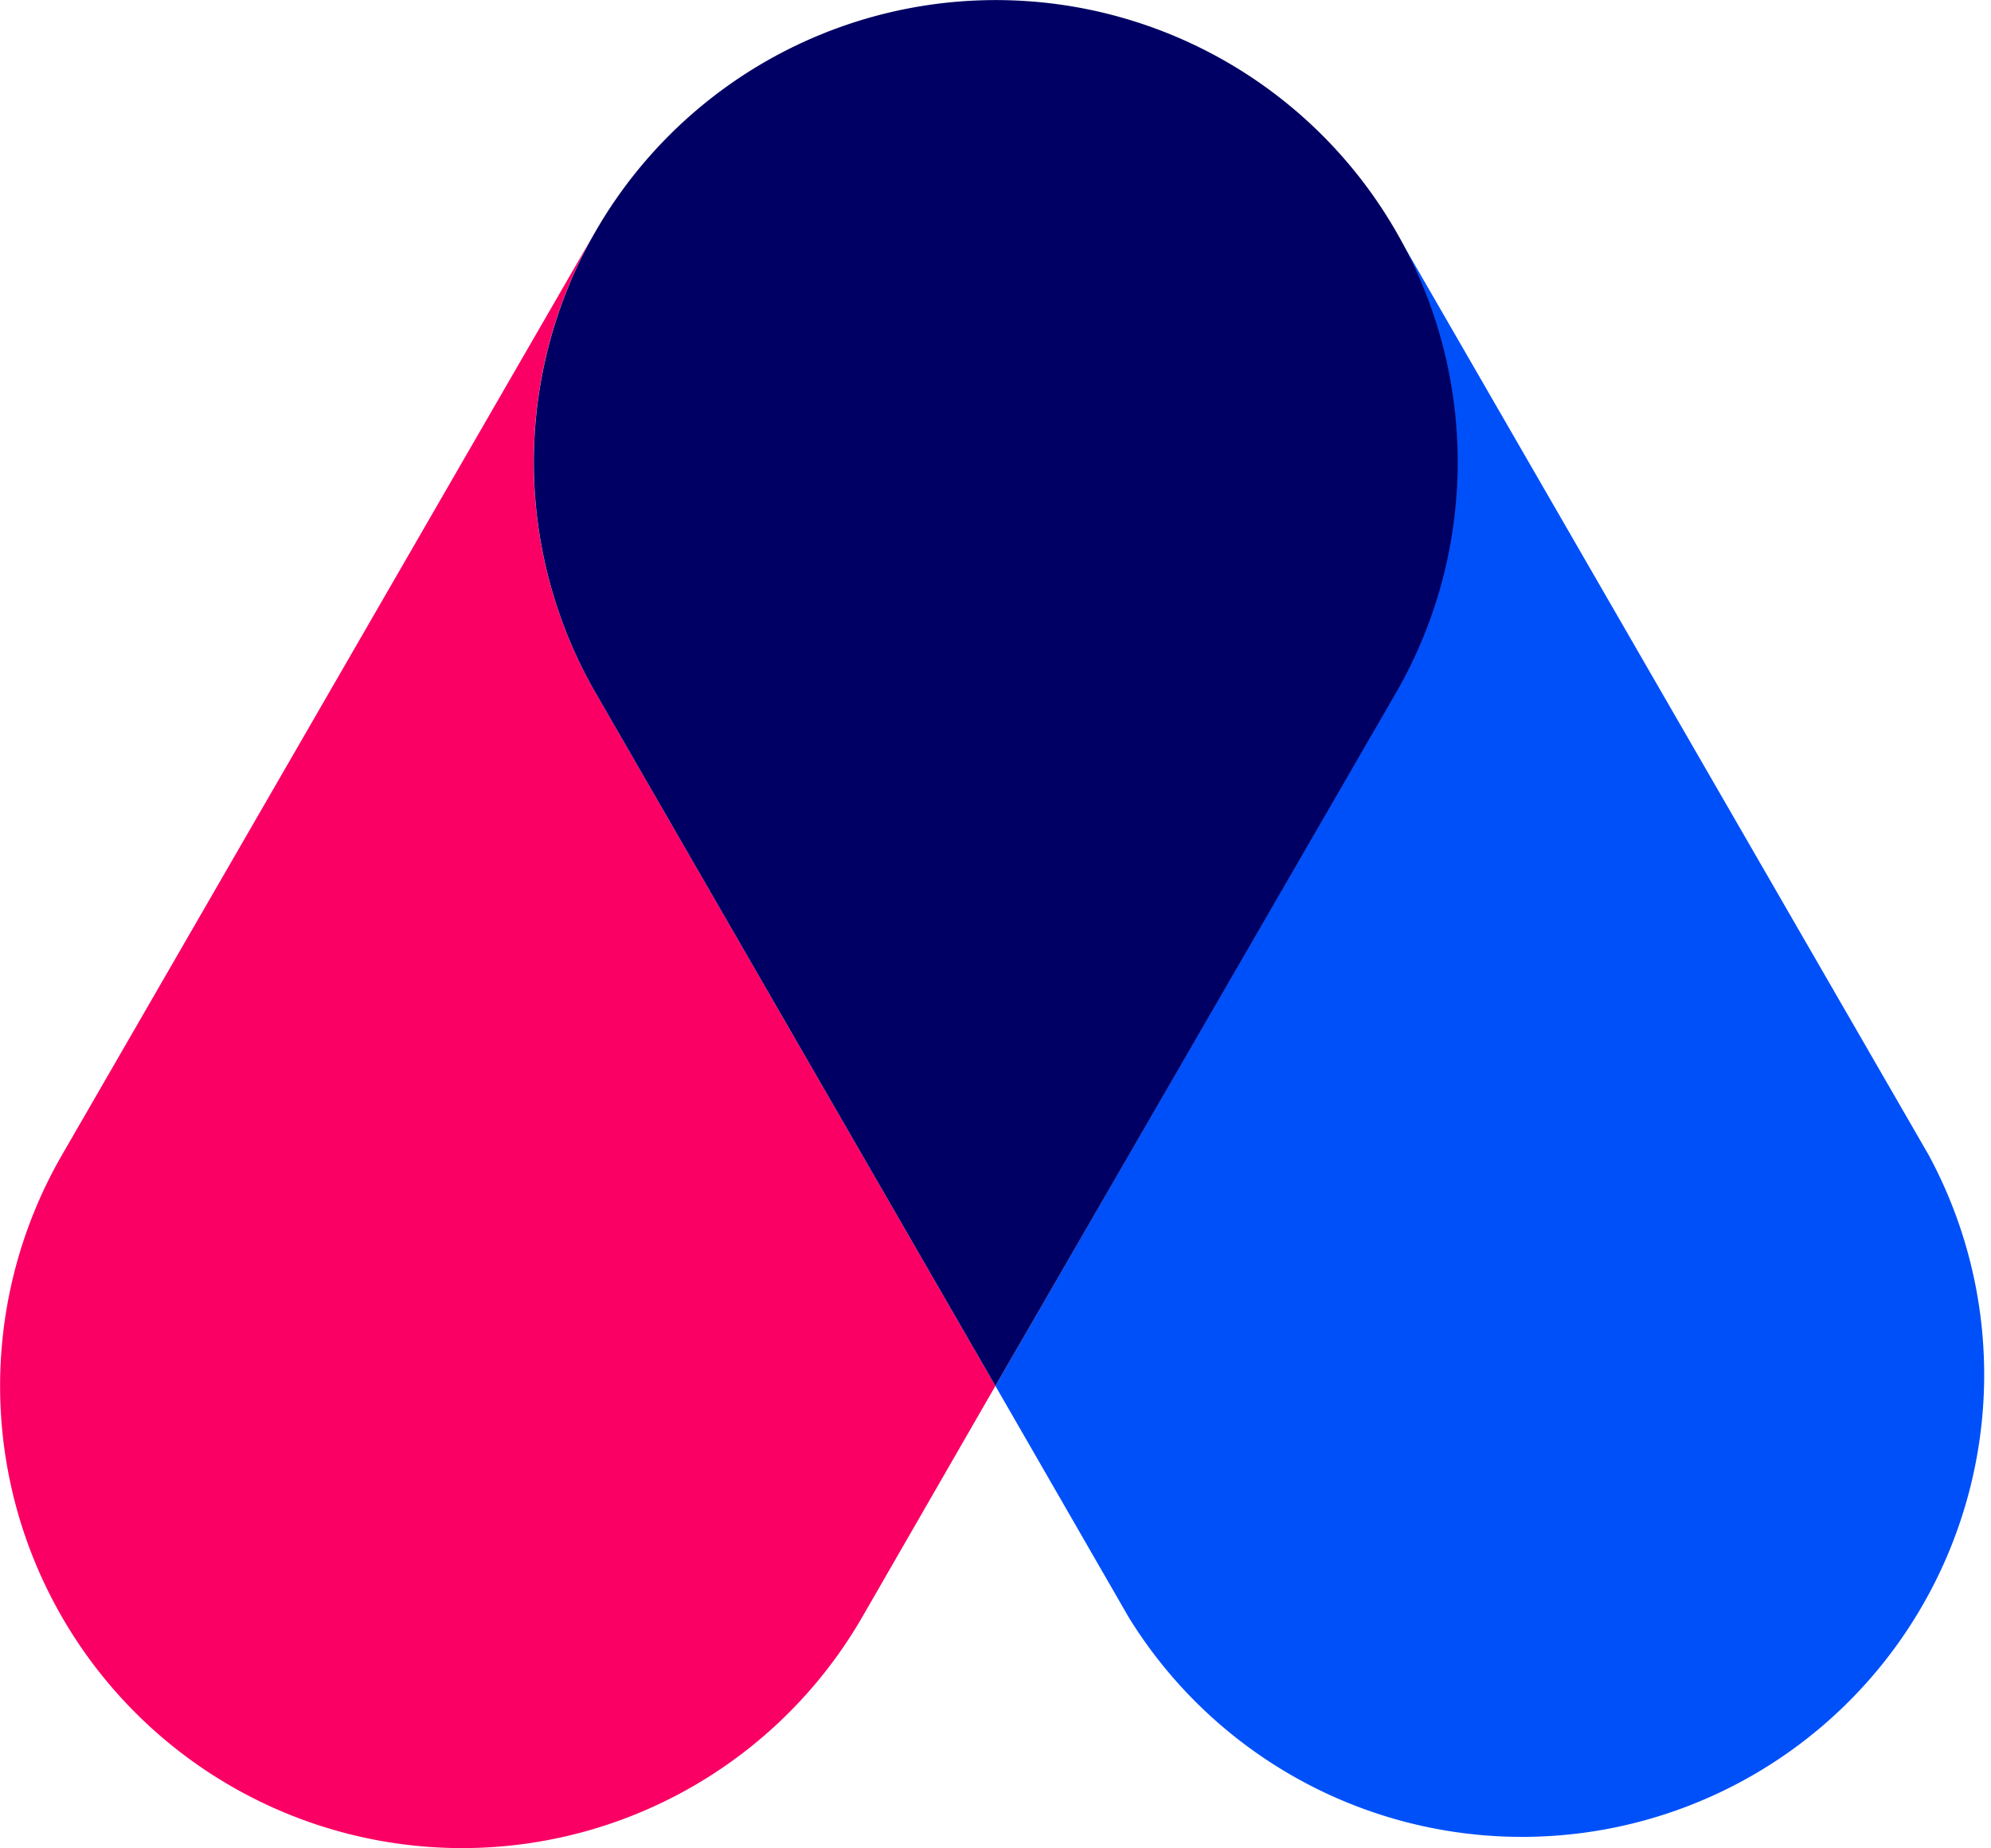
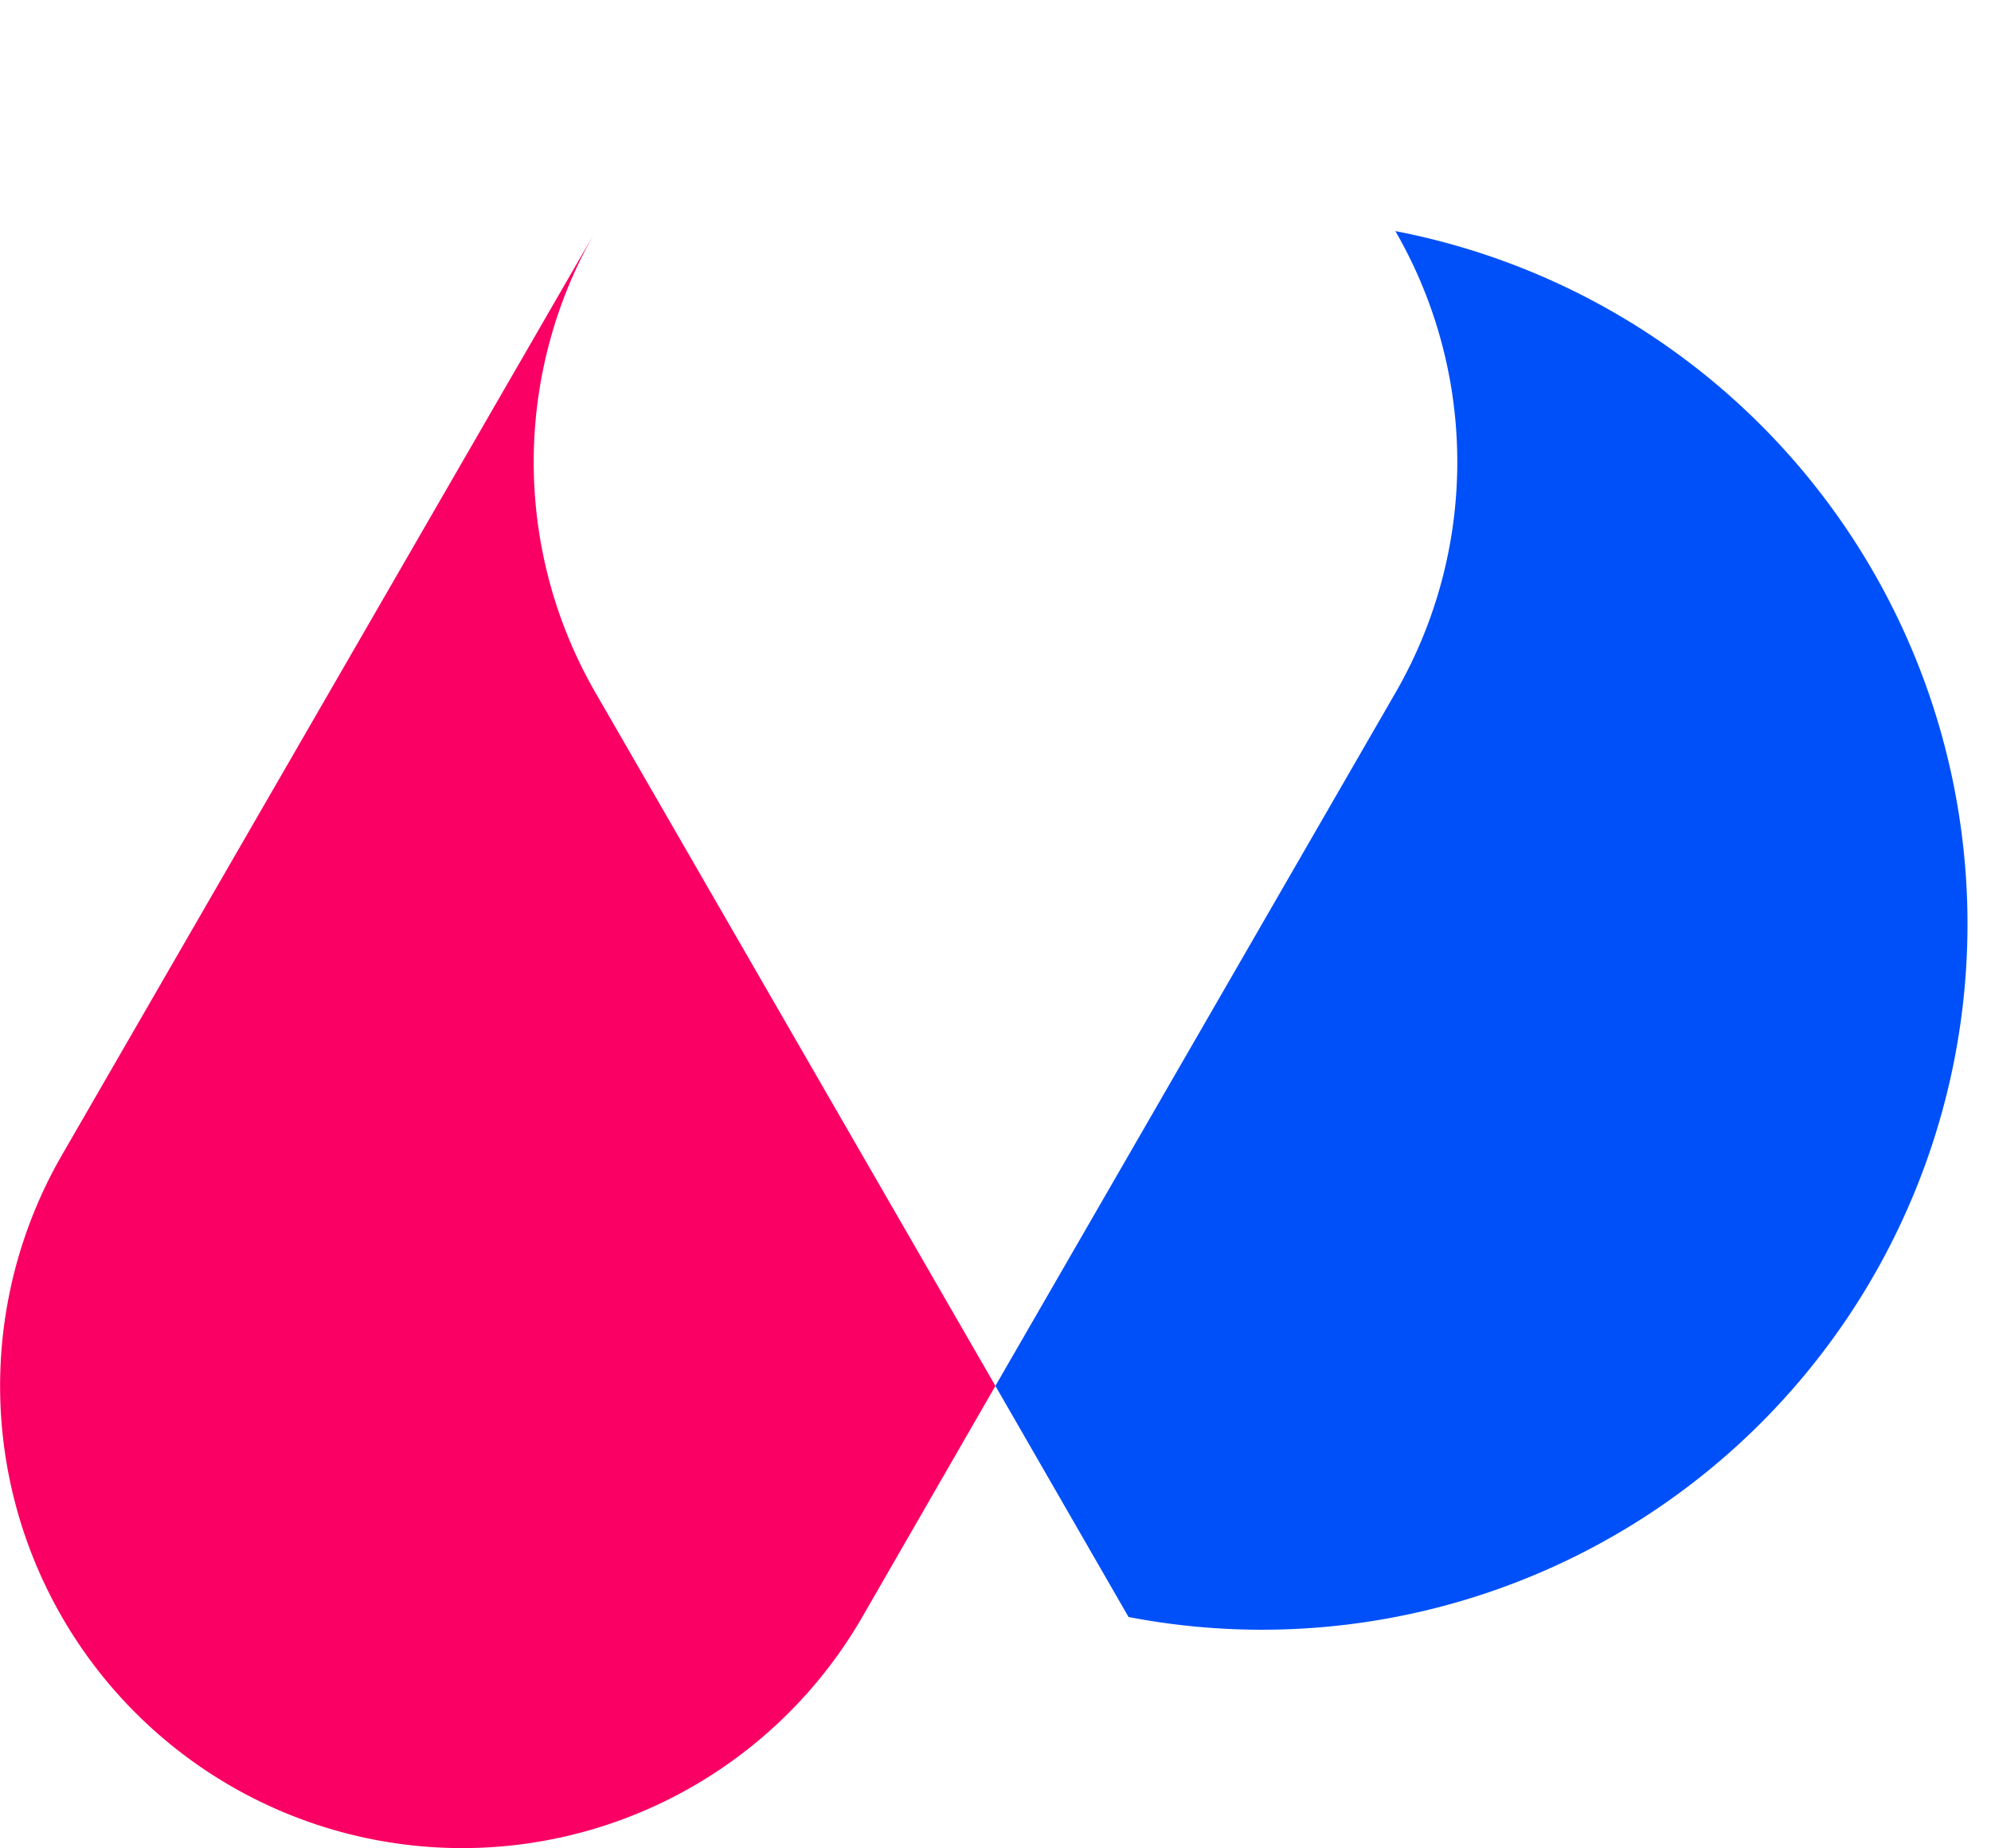
<svg xmlns="http://www.w3.org/2000/svg" id="Layer_3" data-name="Layer 3" viewBox="0 0 106.33 98.68">
  <defs>
    <style>.cls-1{fill:#0050fa;}.cls-2{fill:#fa0064;}.cls-3{fill:#000064;}</style>
  </defs>
  <title>logo</title>
-   <path class="cls-1" d="M53.16,74,74.52,37a24.64,24.64,0,0,0,0-24.66L103,61.67A24.68,24.68,0,0,1,60.27,86.34Z" />
+   <path class="cls-1" d="M53.16,74,74.52,37a24.64,24.64,0,0,0,0-24.66A24.68,24.68,0,0,1,60.27,86.34Z" />
  <path class="cls-2" d="M53.16,74,31.81,37a24.64,24.64,0,0,1,0-24.66L3.31,61.67A24.67,24.67,0,1,0,46.05,86.34Z" />
-   <path class="cls-3" d="M53.16,74,31.81,37a24.67,24.67,0,1,1,42.74,0Z" />
</svg>